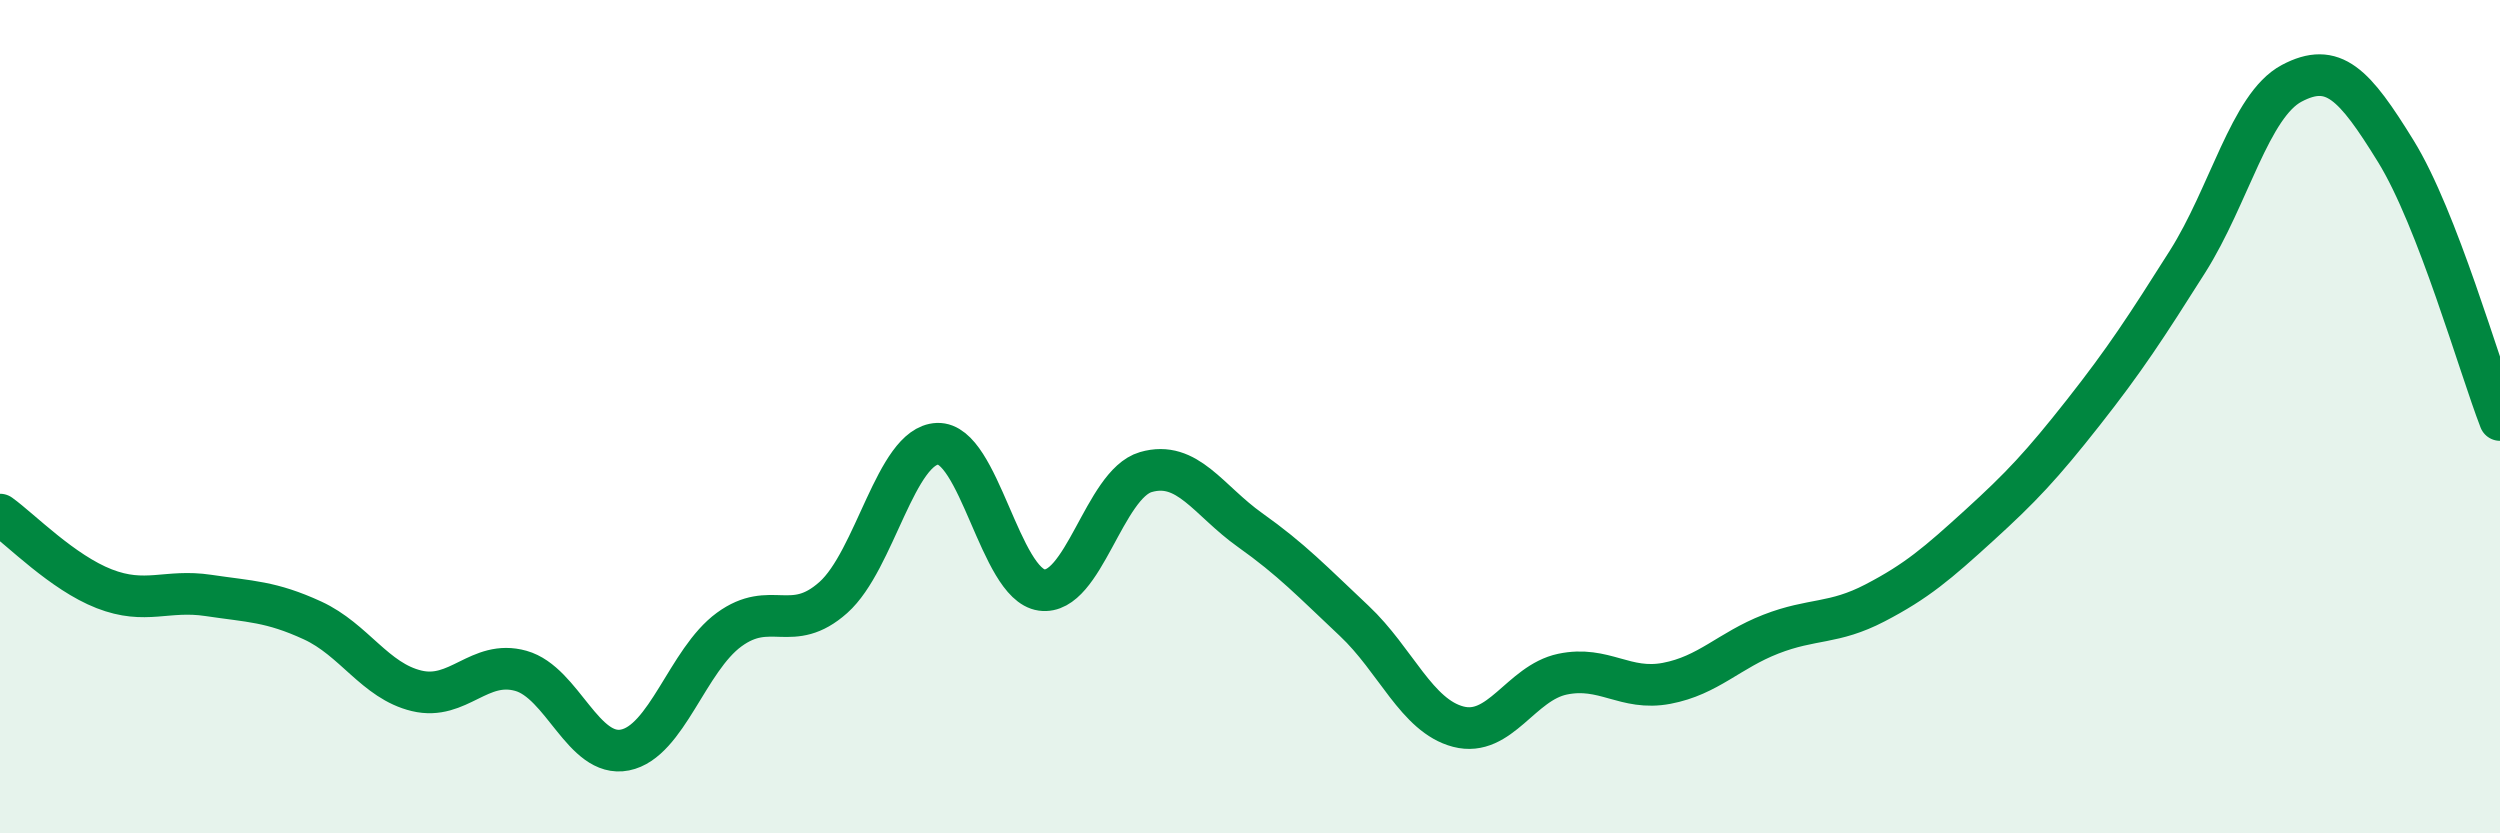
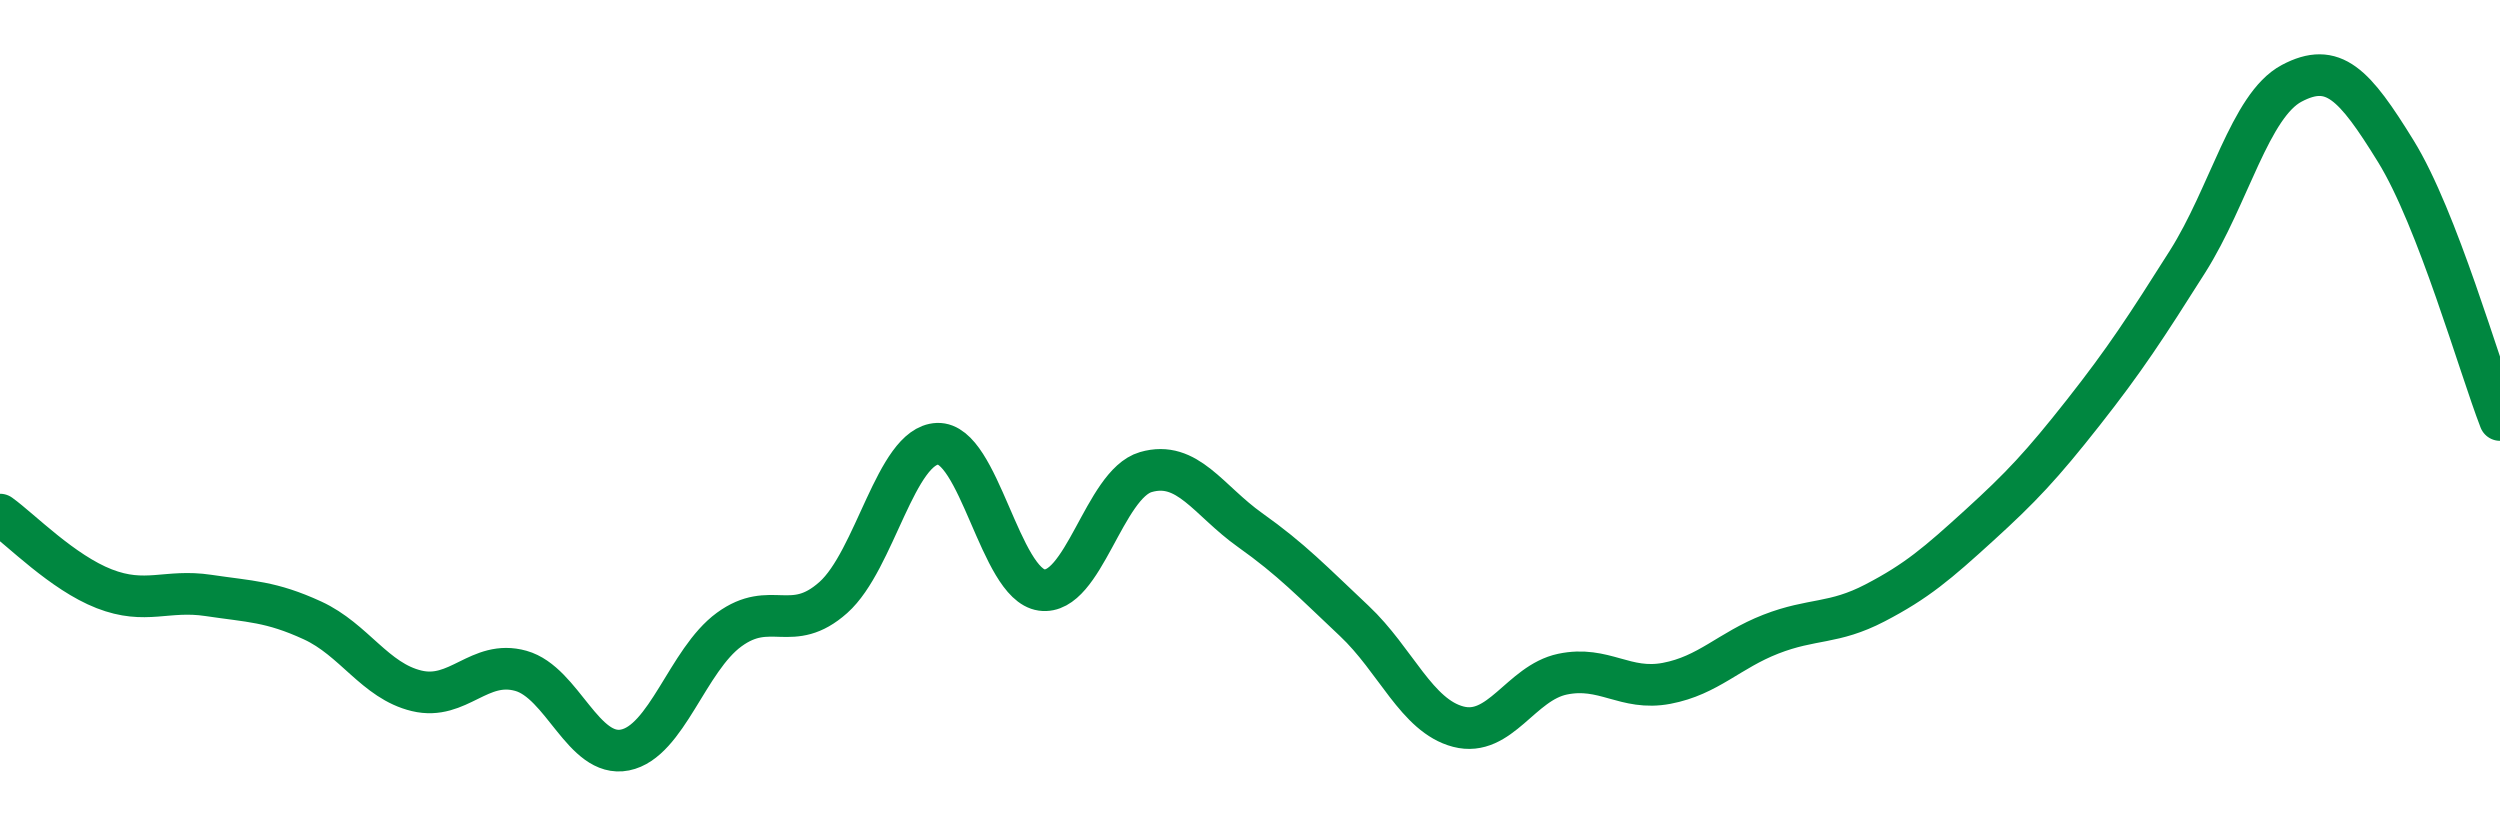
<svg xmlns="http://www.w3.org/2000/svg" width="60" height="20" viewBox="0 0 60 20">
-   <path d="M 0,12.35 C 0.5,12.71 1.5,13.74 2.5,14.13 C 3.5,14.52 4,14.14 5,14.29 C 6,14.44 6.5,14.43 7.5,14.89 C 8.5,15.35 9,16.34 10,16.58 C 11,16.82 11.5,15.82 12.5,16.1 C 13.5,16.38 14,18.2 15,18 C 16,17.8 16.5,15.84 17.5,15.11 C 18.5,14.38 19,15.23 20,14.34 C 21,13.45 21.5,10.69 22.5,10.65 C 23.5,10.61 24,14.02 25,14.16 C 26,14.3 26.5,11.62 27.5,11.33 C 28.5,11.04 29,12.01 30,12.72 C 31,13.43 31.5,13.96 32.5,14.9 C 33.5,15.84 34,17.18 35,17.44 C 36,17.7 36.5,16.39 37.5,16.18 C 38.5,15.97 39,16.59 40,16.4 C 41,16.21 41.5,15.61 42.5,15.22 C 43.5,14.83 44,14.99 45,14.47 C 46,13.95 46.5,13.52 47.5,12.61 C 48.5,11.7 49,11.17 50,9.9 C 51,8.63 51.5,7.86 52.5,6.28 C 53.5,4.7 54,2.53 55,2 C 56,1.47 56.5,2.01 57.5,3.63 C 58.5,5.25 59.5,8.79 60,10.08L60 20L0 20Z" fill="#008740" opacity="0.1" stroke-linecap="round" stroke-linejoin="round" />
  <path d="M 0,12.35 C 0.5,12.71 1.5,13.74 2.5,14.13 C 3.5,14.52 4,14.14 5,14.29 C 6,14.44 6.5,14.43 7.5,14.89 C 8.5,15.35 9,16.34 10,16.58 C 11,16.82 11.5,15.82 12.5,16.1 C 13.5,16.38 14,18.2 15,18 C 16,17.8 16.5,15.84 17.5,15.11 C 18.5,14.38 19,15.23 20,14.34 C 21,13.45 21.5,10.69 22.5,10.65 C 23.5,10.61 24,14.02 25,14.16 C 26,14.3 26.5,11.62 27.5,11.33 C 28.5,11.04 29,12.01 30,12.72 C 31,13.43 31.5,13.96 32.5,14.9 C 33.5,15.84 34,17.18 35,17.44 C 36,17.7 36.5,16.39 37.5,16.18 C 38.5,15.97 39,16.59 40,16.4 C 41,16.21 41.5,15.61 42.5,15.22 C 43.5,14.83 44,14.99 45,14.47 C 46,13.95 46.5,13.52 47.5,12.61 C 48.5,11.7 49,11.17 50,9.9 C 51,8.63 51.5,7.86 52.5,6.28 C 53.5,4.7 54,2.53 55,2 C 56,1.47 56.5,2.01 57.5,3.63 C 58.5,5.25 59.5,8.79 60,10.08" stroke="#008740" stroke-width="1" fill="none" stroke-linecap="round" stroke-linejoin="round" />
</svg>